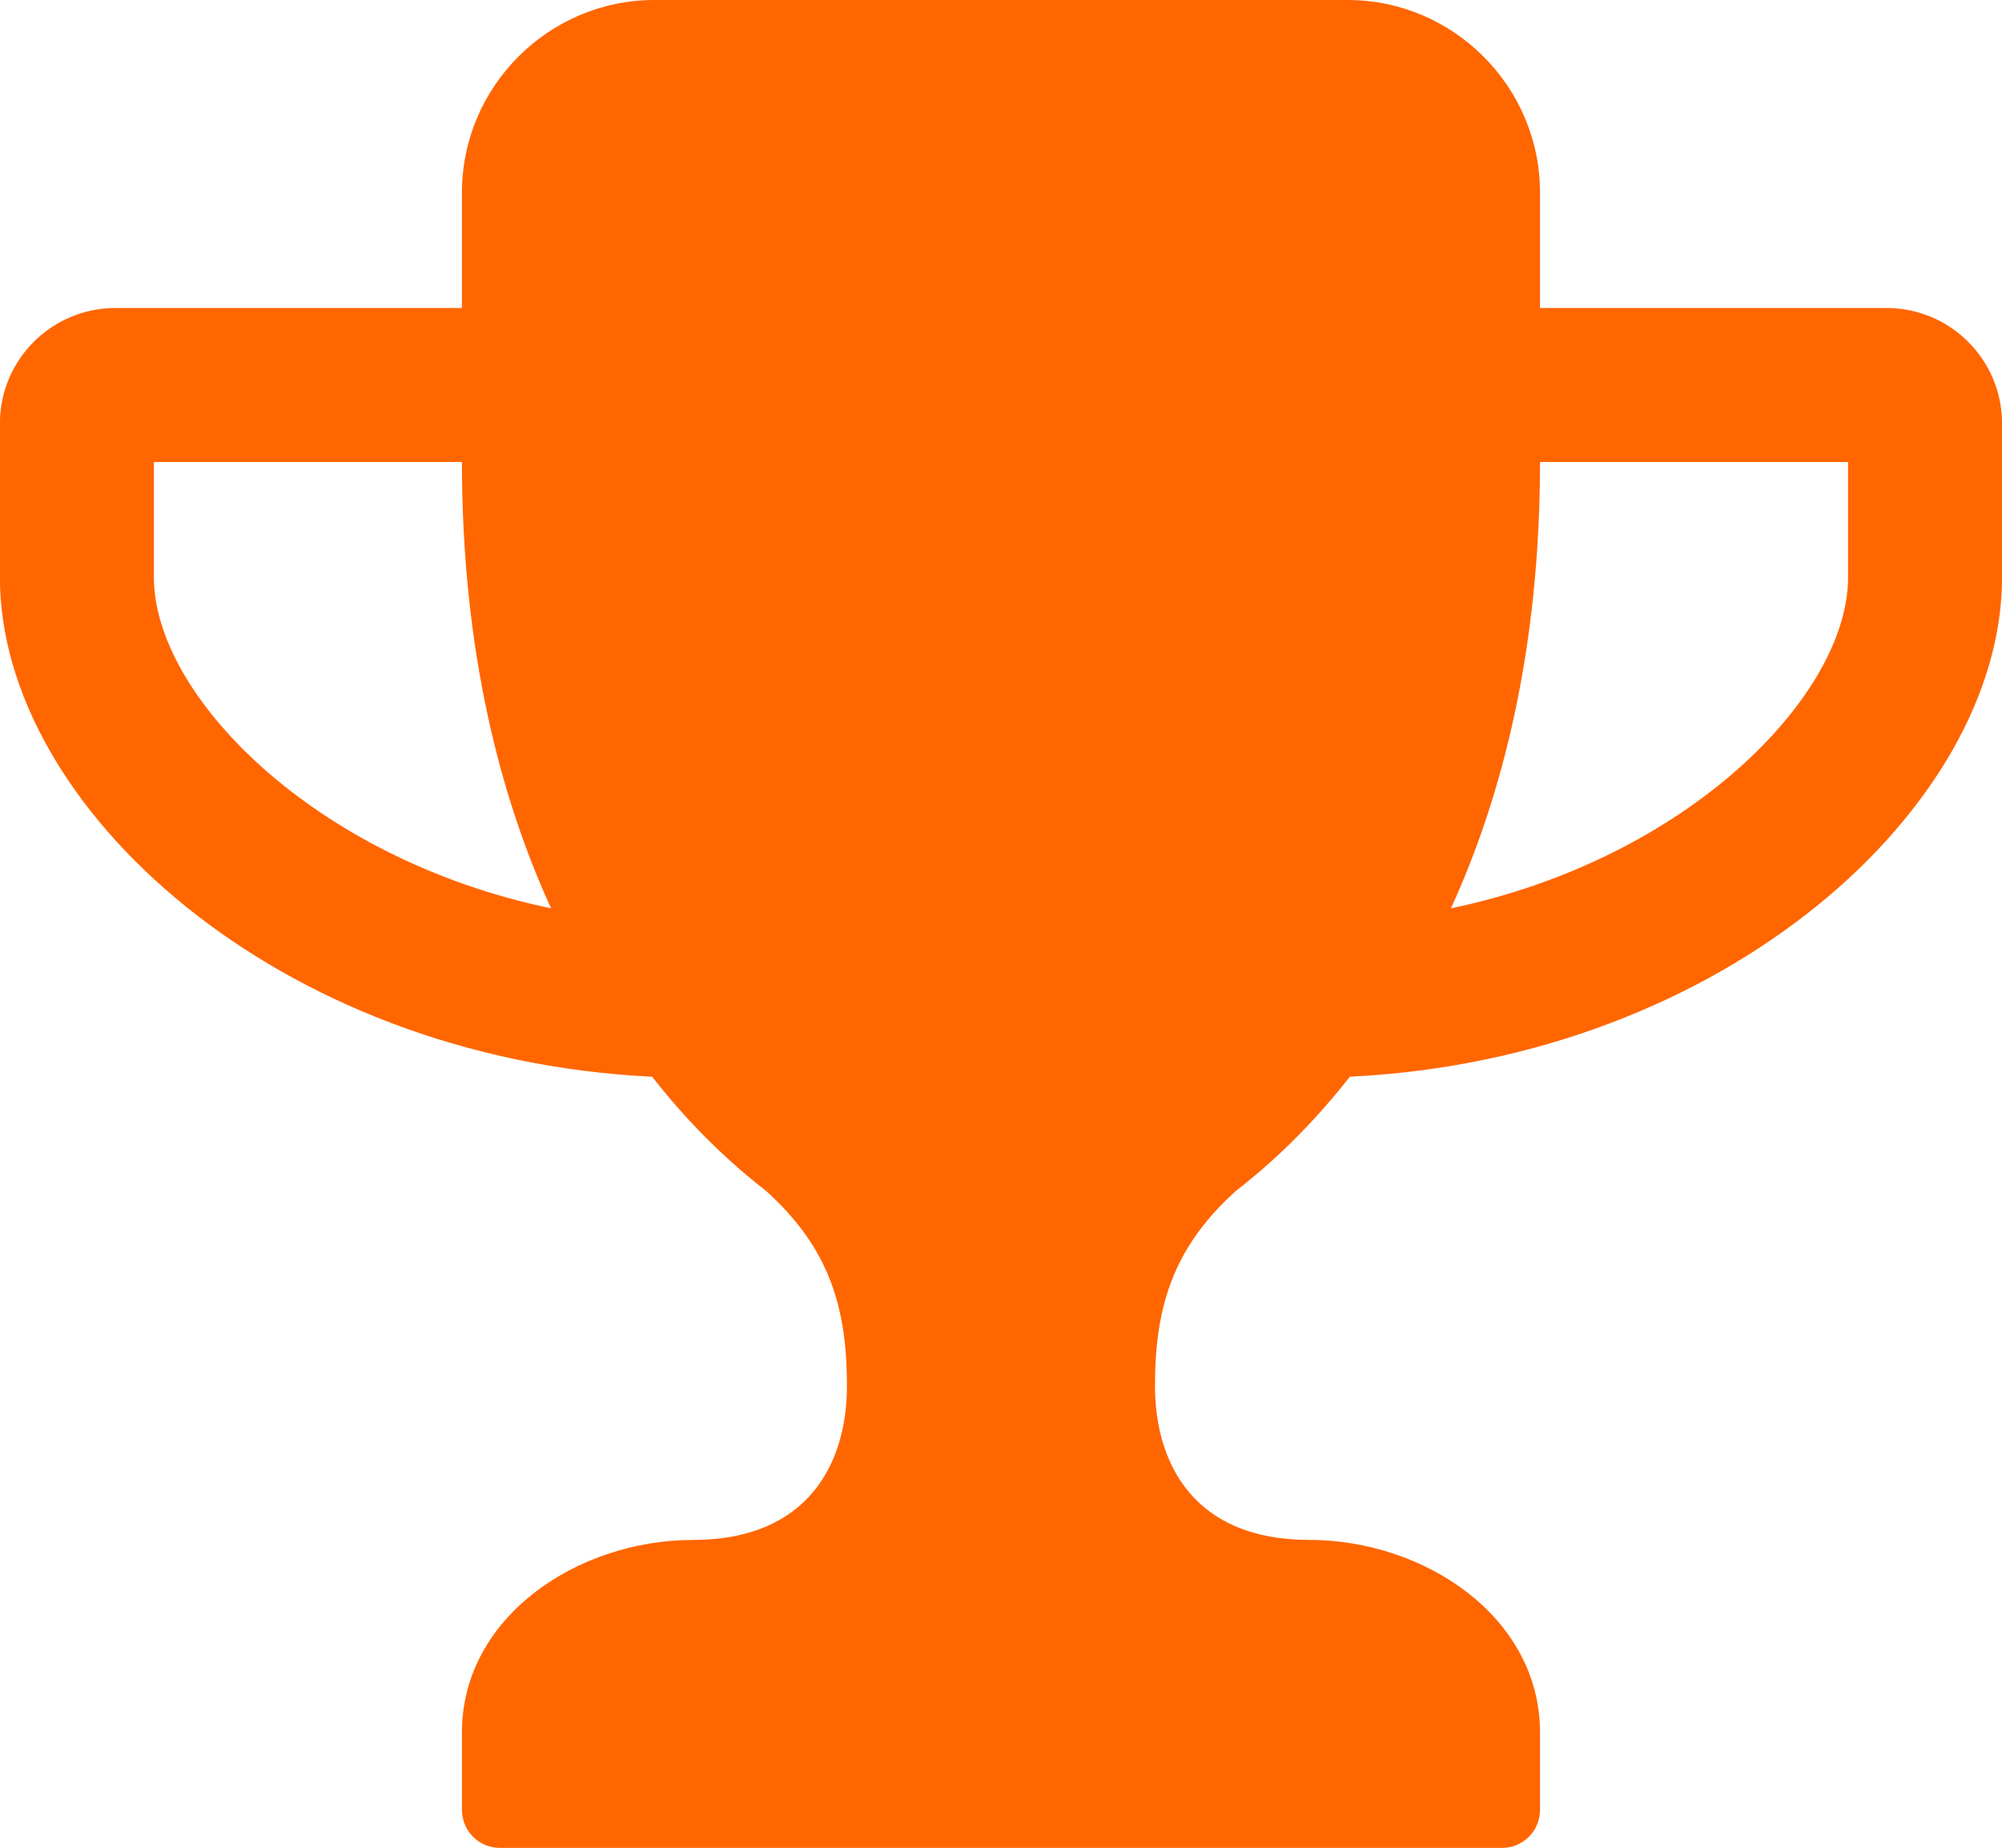
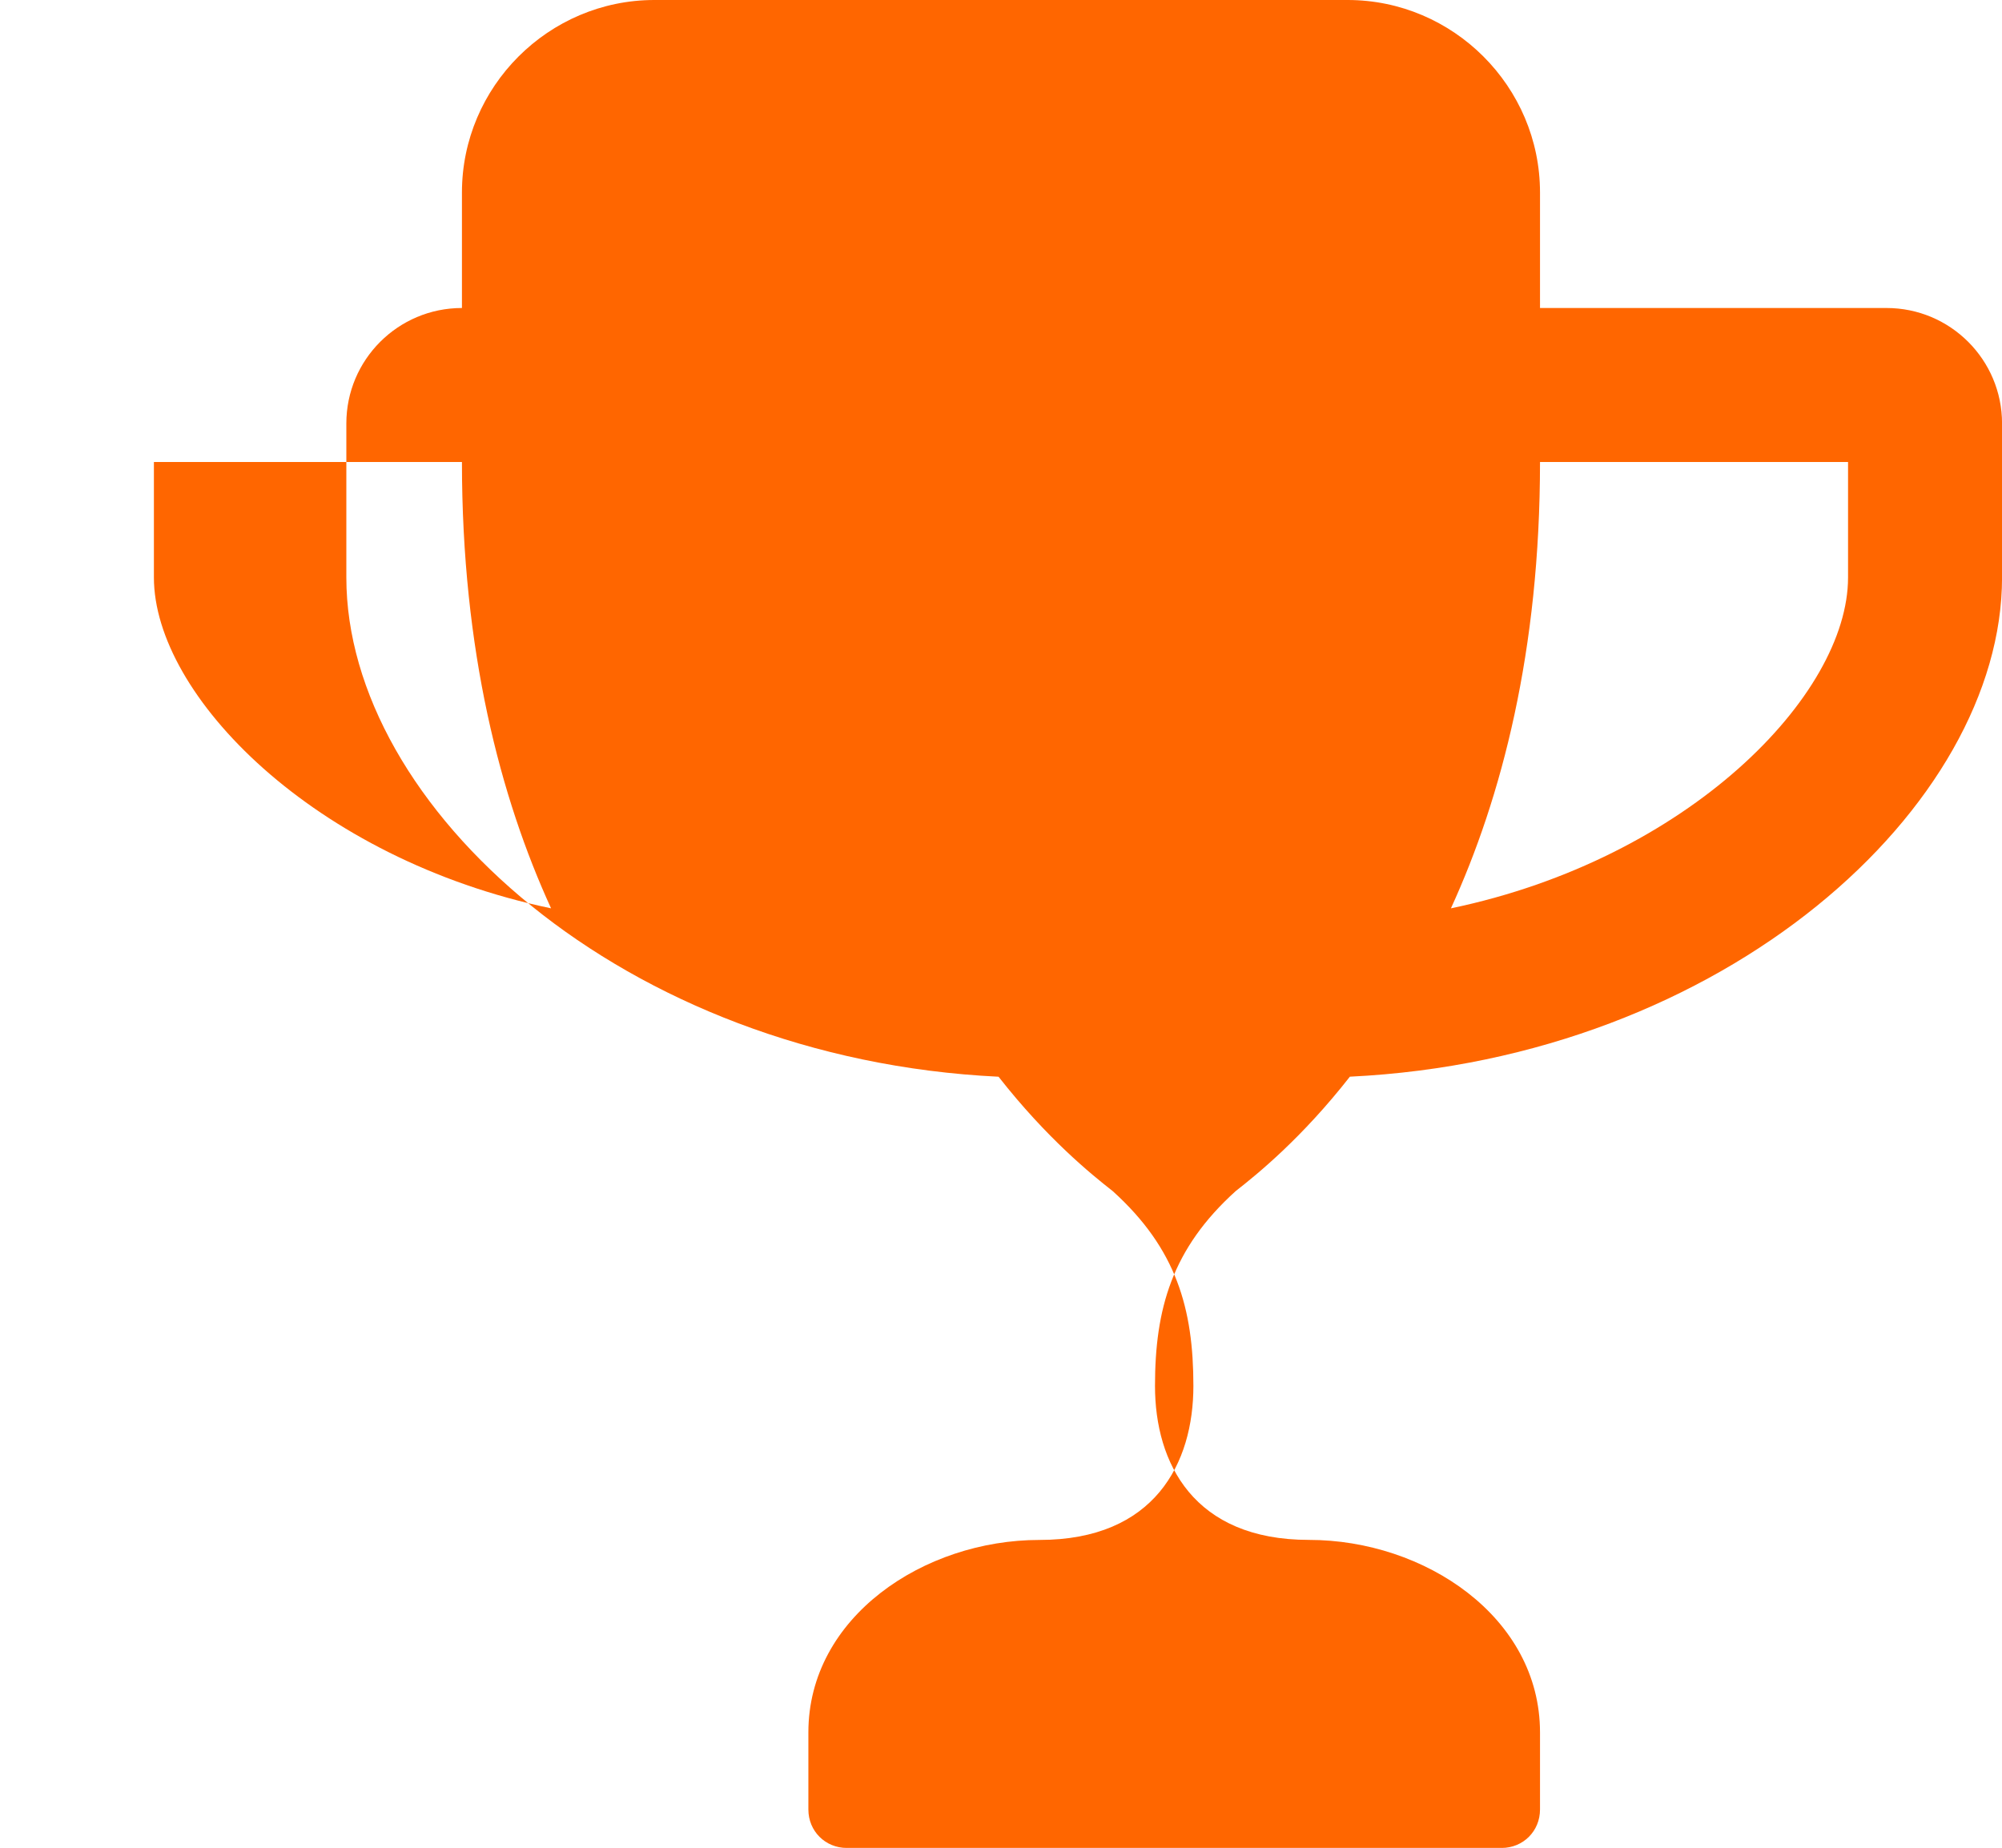
<svg xmlns="http://www.w3.org/2000/svg" version="1.1" id="Layer_1" x="0px" y="0px" width="43.33px" height="40px" viewBox="0 0 43.33 40" enable-background="new 0 0 43.33 40" xml:space="preserve">
-   <path fill="#ff6600" d="M40.83,6.667h-7.499v-2.5C33.331,1.875,31.456,0,29.167,0H14.163c-2.29,0-4.165,1.875-4.165,4.167v2.5H2.5  c-1.382,0-2.502,1.12-2.502,2.5V12.5c0,4.949,5.991,10.416,14.116,10.807c1.04,1.328,2.004,2.111,2.471,2.476  c1.382,1.249,1.746,2.551,1.746,4.218c0,1.668-0.835,3.333-3.333,3.333s-5,1.667-5,4.167v1.668c0,0.467,0.365,0.832,0.832,0.832  H32.5c0.467,0,0.831-0.365,0.831-0.832V37.5c0-2.5-2.501-4.167-5-4.167c-2.498,0-3.333-1.665-3.333-3.333  c0-1.667,0.365-2.969,1.747-4.218c0.466-0.364,1.431-1.147,2.471-2.476c8.125-0.391,14.115-5.857,14.115-10.807V9.167  C43.331,7.787,42.211,6.667,40.83,6.667z M3.331,12.5V10h6.667c0,4.089,0.832,7.266,1.929,9.662  C6.794,18.593,3.331,15.051,3.331,12.5z M39.998,12.5c0,2.551-3.462,6.093-8.595,7.162c1.097-2.396,1.928-5.573,1.928-9.662h6.667  V12.5z" />
+   <path fill="#ff6600" d="M40.83,6.667h-7.499v-2.5C33.331,1.875,31.456,0,29.167,0H14.163c-2.29,0-4.165,1.875-4.165,4.167v2.5c-1.382,0-2.502,1.12-2.502,2.5V12.5c0,4.949,5.991,10.416,14.116,10.807c1.04,1.328,2.004,2.111,2.471,2.476  c1.382,1.249,1.746,2.551,1.746,4.218c0,1.668-0.835,3.333-3.333,3.333s-5,1.667-5,4.167v1.668c0,0.467,0.365,0.832,0.832,0.832  H32.5c0.467,0,0.831-0.365,0.831-0.832V37.5c0-2.5-2.501-4.167-5-4.167c-2.498,0-3.333-1.665-3.333-3.333  c0-1.667,0.365-2.969,1.747-4.218c0.466-0.364,1.431-1.147,2.471-2.476c8.125-0.391,14.115-5.857,14.115-10.807V9.167  C43.331,7.787,42.211,6.667,40.83,6.667z M3.331,12.5V10h6.667c0,4.089,0.832,7.266,1.929,9.662  C6.794,18.593,3.331,15.051,3.331,12.5z M39.998,12.5c0,2.551-3.462,6.093-8.595,7.162c1.097-2.396,1.928-5.573,1.928-9.662h6.667  V12.5z" />
</svg>